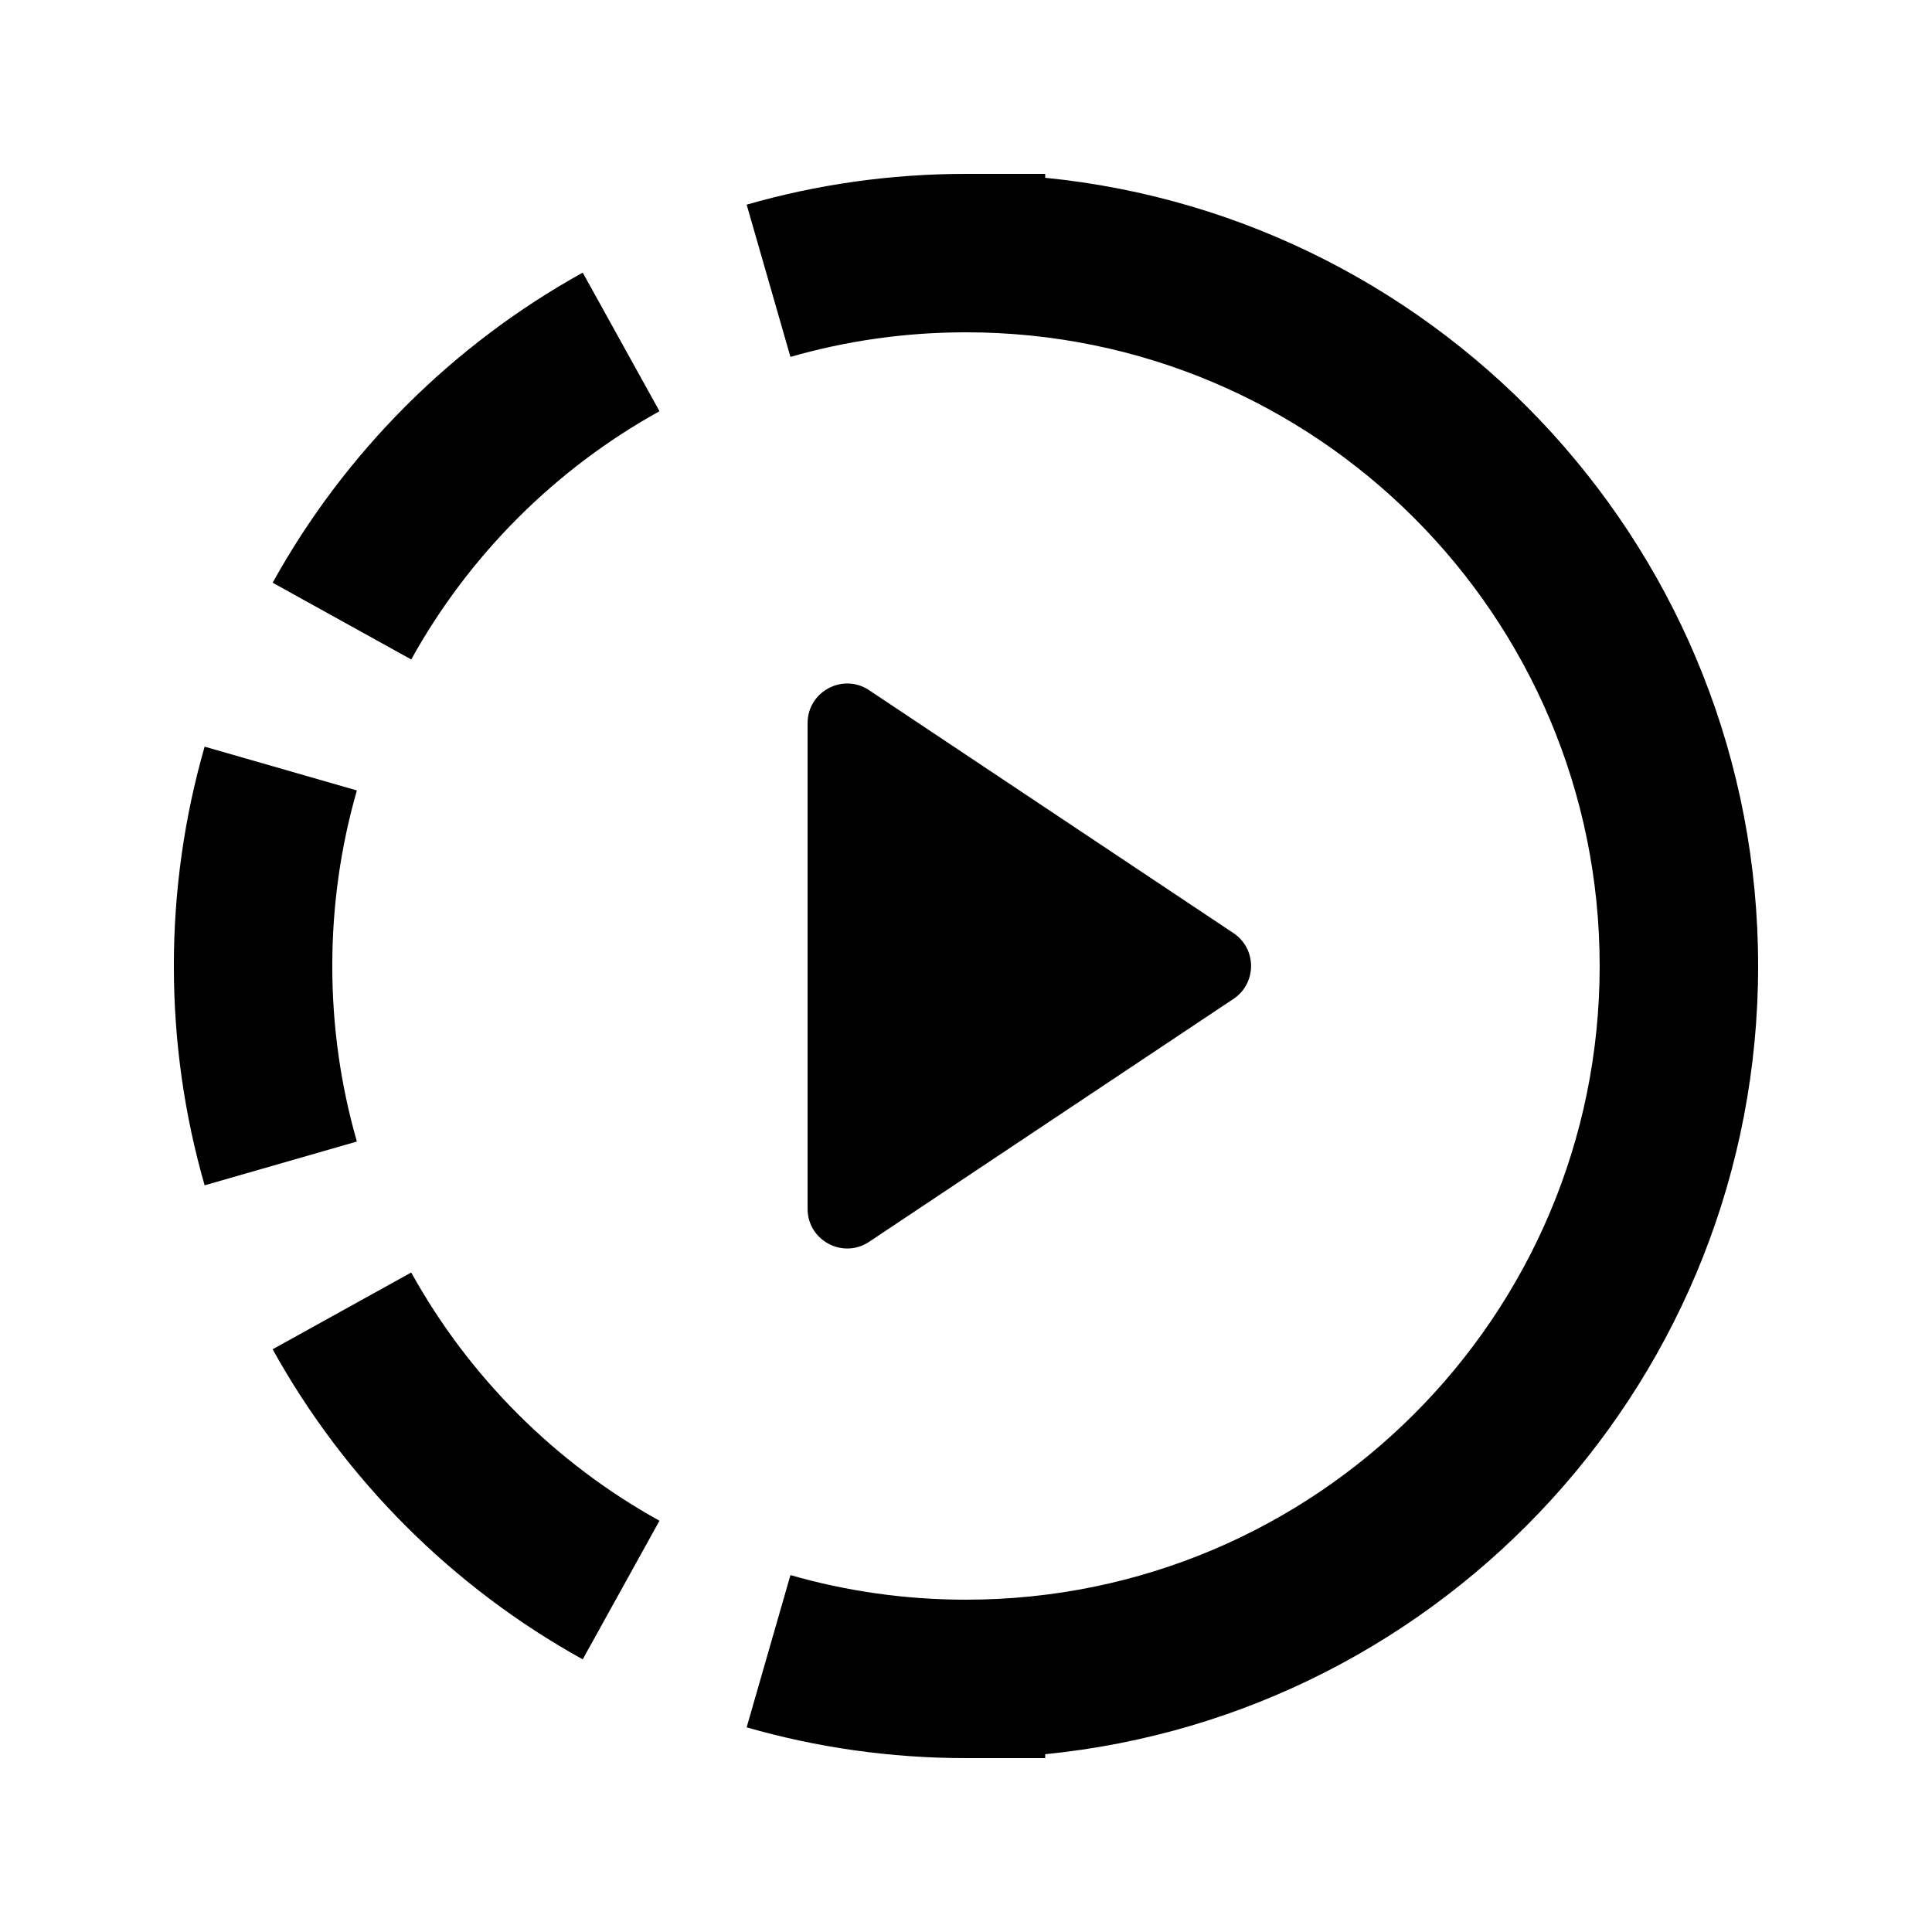
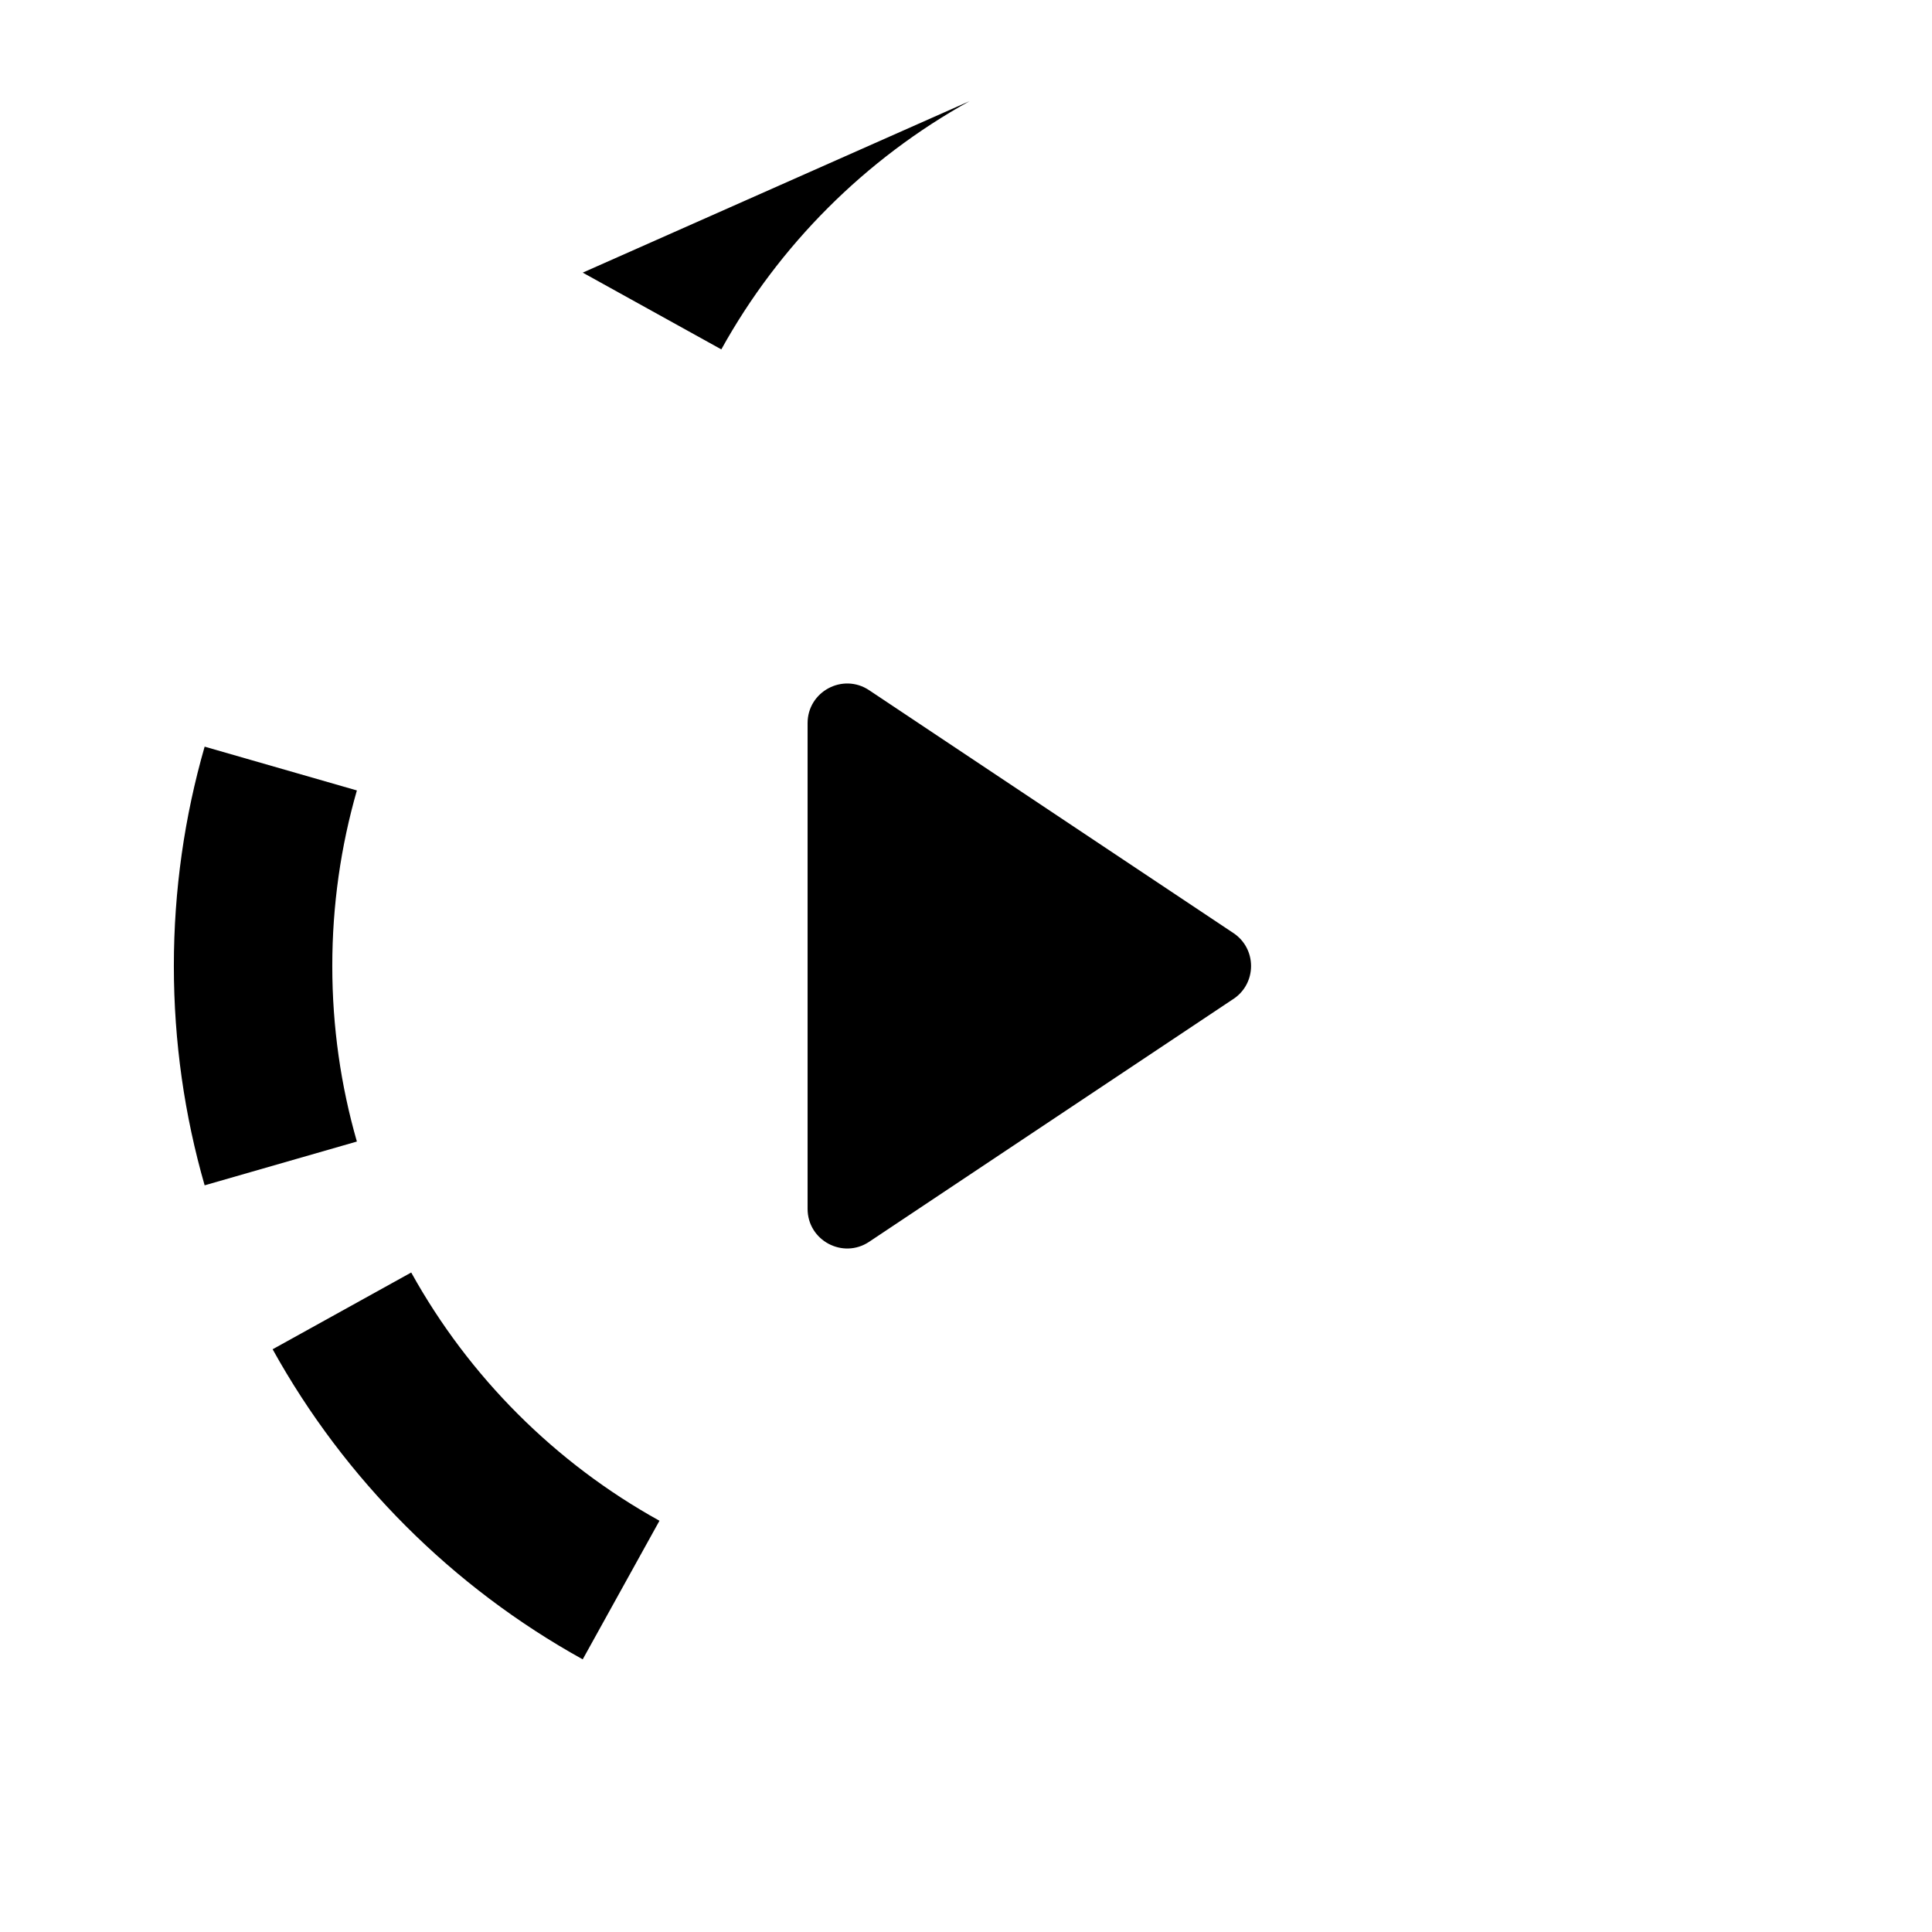
<svg xmlns="http://www.w3.org/2000/svg" fill="#000000" width="800px" height="800px" version="1.1" viewBox="144 144 512 512">
  <g>
-     <path d="m400 190.08c-20.137 0-39.645 2.84-58.129 8.156l11.605 40.348c14.75-4.242 30.352-6.519 46.523-6.519 92.746 0 167.93 75.188 167.93 167.94 0 92.746-75.188 167.93-167.93 167.93-16.172 0-31.773-2.277-46.523-6.519l-11.605 40.348c18.484 5.316 37.992 8.156 58.129 8.156h20.992v-1.035c106.08-10.531 188.93-100.04 188.93-208.88 0-108.85-82.848-198.35-188.93-208.89v-1.035z" />
-     <path d="m298.43 216.25c-34.516 19.113-63.062 47.66-82.176 82.176l36.727 20.34c15.297-27.621 38.168-50.492 65.789-65.789z" />
+     <path d="m298.43 216.25l36.727 20.34c15.297-27.621 38.168-50.492 65.789-65.789z" />
    <path d="m198.23 341.87c-5.316 18.484-8.156 37.992-8.156 58.129 0 20.133 2.84 39.641 8.156 58.125l40.348-11.605c-4.242-14.746-6.519-30.352-6.519-46.52 0-16.172 2.277-31.773 6.519-46.523z" />
    <path d="m216.25 501.57c19.113 34.512 47.66 63.059 82.176 82.176l20.34-36.73c-27.621-15.297-50.492-38.164-65.789-65.789z" />
    <path d="m470.87 408.73-96.535 64.359c-6.973 4.648-16.316-0.352-16.316-8.734v-128.71c0-8.383 9.344-13.383 16.316-8.73l96.535 64.355c6.231 4.156 6.231 13.312 0 17.465z" />
  </g>
</svg>